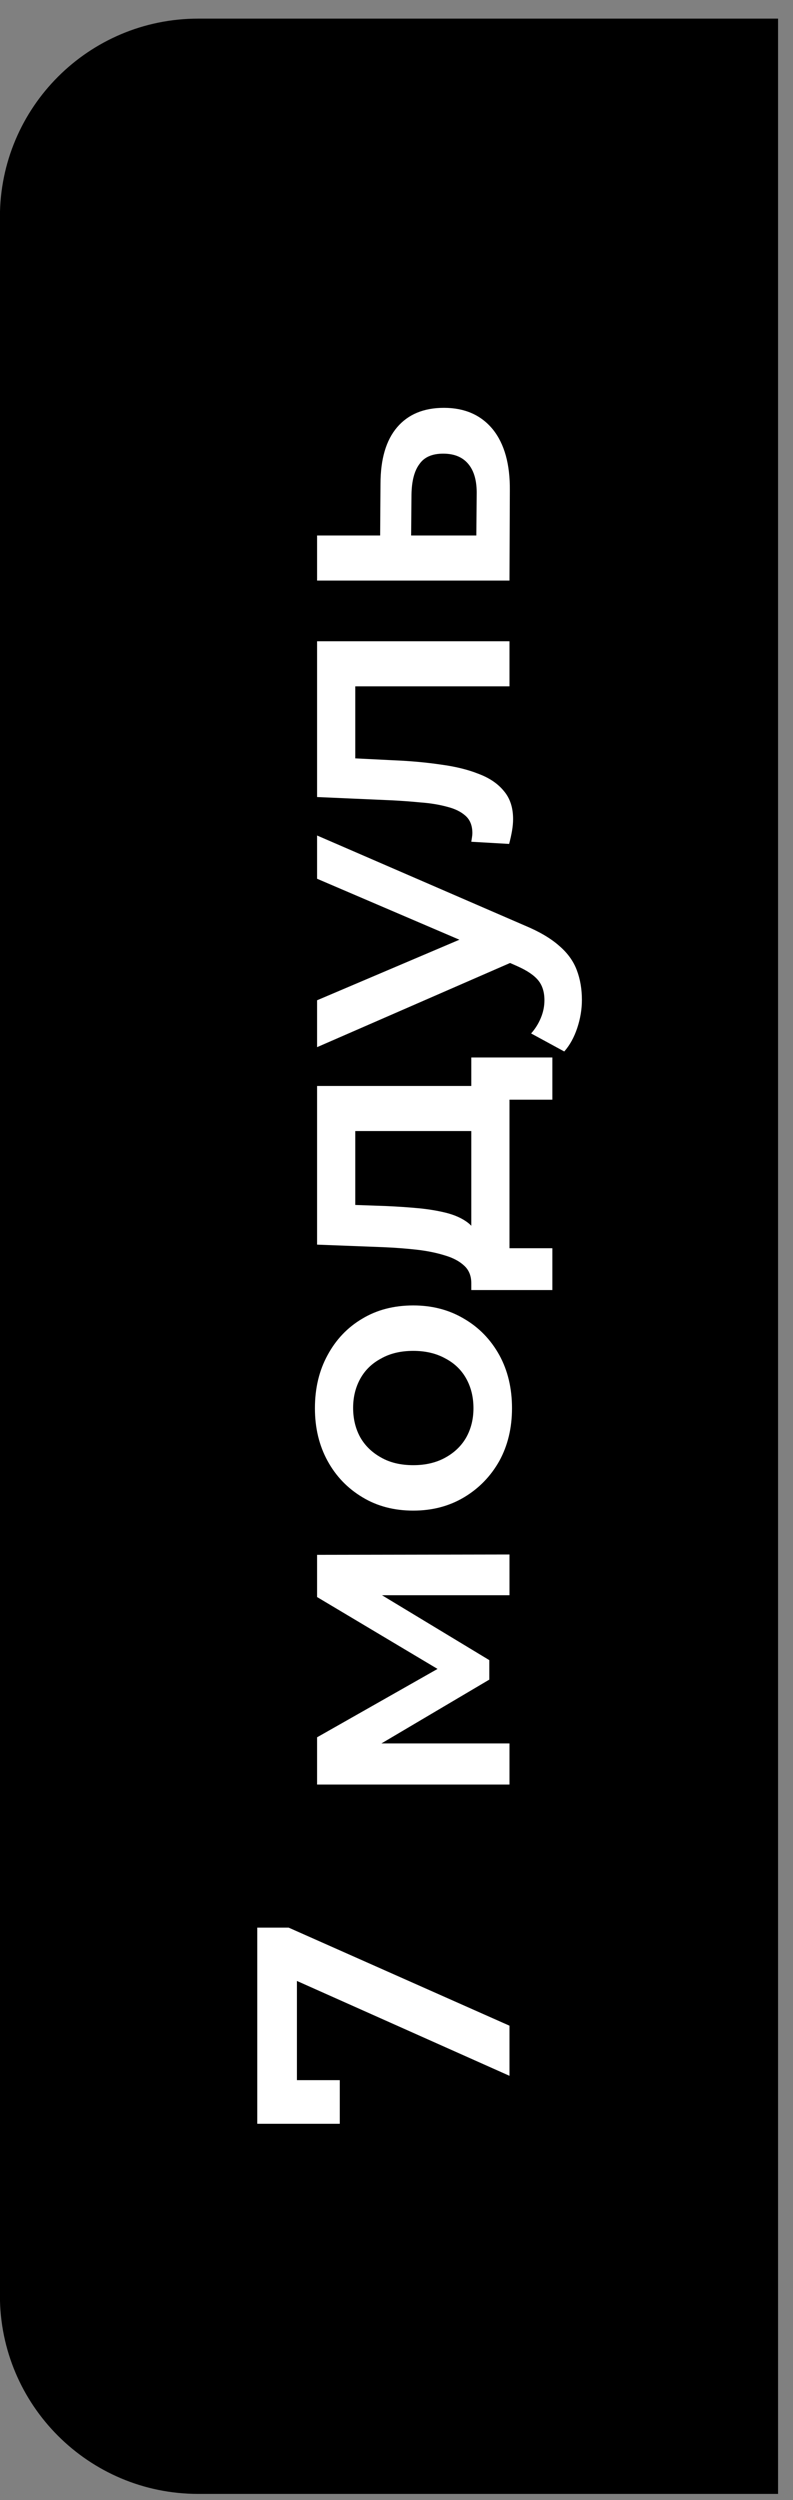
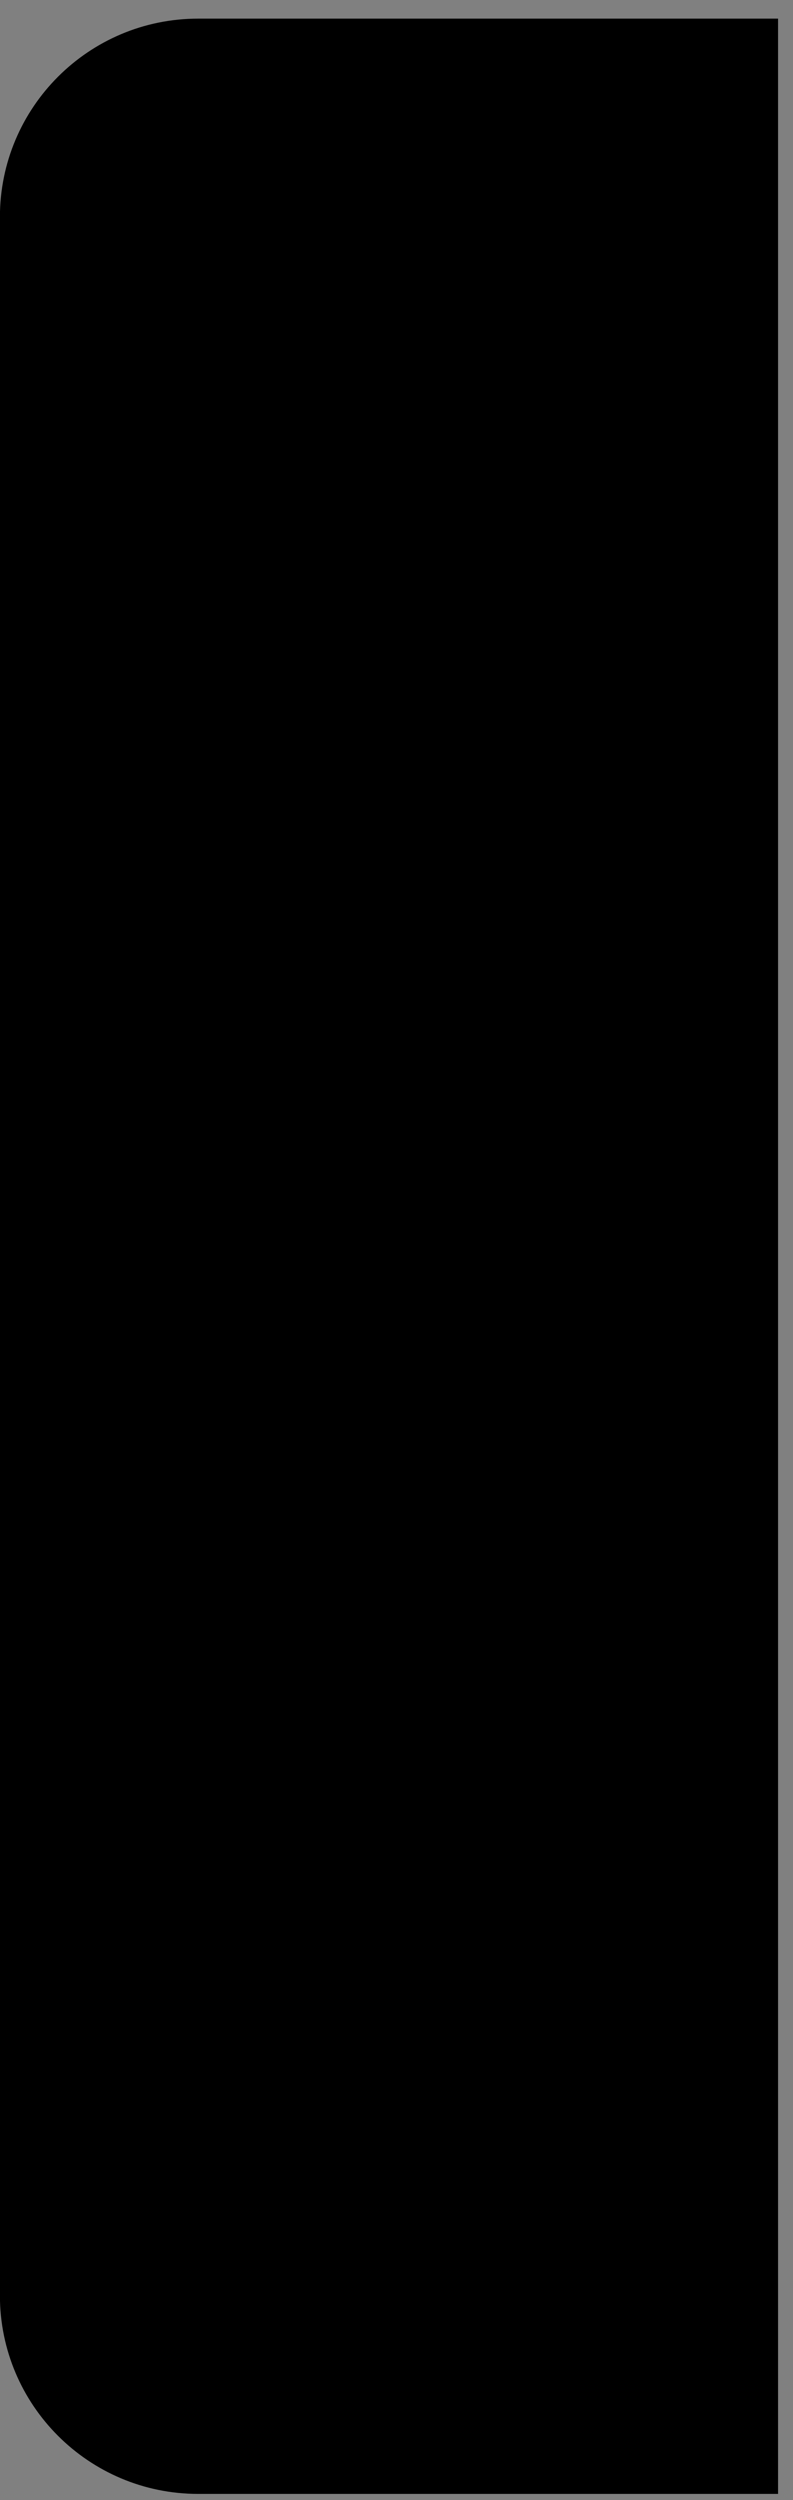
<svg xmlns="http://www.w3.org/2000/svg" width="40" height="126" viewBox="0 0 40 126" fill="none">
  <rect x="0" y="0" width="40" height="126" fill="#808080" stroke="none" />
  <path d="M-0.004 10.94C-0.004 5.417 4.473 0.939 9.996 0.939H39.246V125.693H9.996C4.473 125.693 -0.004 121.216 -0.004 115.693V10.94Z" fill="black" />
-   <path d="M25.699 104.621L13.922 99.369L14.977 98.751L14.977 105.966L13.832 104.839L17.139 104.839L17.139 107.039L12.977 107.039L12.977 97.152L14.559 97.152L25.699 102.095L25.699 104.621ZM25.699 89.941L15.994 89.941L15.994 87.56L22.882 83.653L22.882 84.598L15.994 80.491L15.994 78.364L25.699 78.346L25.699 80.4L18.43 80.4L18.666 80.036L24.681 83.671L24.681 84.653L18.502 88.305L18.393 87.869L25.699 87.869L25.699 89.941ZM25.826 70.974C25.826 71.967 25.614 72.852 25.19 73.627C24.754 74.403 24.16 75.014 23.409 75.463C22.658 75.911 21.804 76.135 20.847 76.135C19.878 76.135 19.023 75.911 18.284 75.463C17.533 75.014 16.945 74.403 16.521 73.627C16.097 72.852 15.885 71.967 15.885 70.974C15.885 69.968 16.097 69.078 16.521 68.302C16.945 67.515 17.527 66.903 18.266 66.466C19.005 66.018 19.865 65.794 20.847 65.794C21.804 65.794 22.658 66.018 23.409 66.466C24.16 66.903 24.754 67.515 25.19 68.302C25.614 69.078 25.826 69.968 25.826 70.974ZM23.882 70.974C23.882 70.416 23.761 69.92 23.518 69.483C23.276 69.047 22.925 68.708 22.464 68.466C22.004 68.211 21.465 68.084 20.847 68.084C20.217 68.084 19.678 68.211 19.229 68.466C18.769 68.708 18.418 69.047 18.175 69.483C17.933 69.92 17.812 70.41 17.812 70.956C17.812 71.513 17.933 72.01 18.175 72.446C18.418 72.87 18.769 73.209 19.229 73.463C19.678 73.718 20.217 73.845 20.847 73.845C21.465 73.845 22.004 73.718 22.464 73.463C22.925 73.209 23.276 72.87 23.518 72.446C23.761 72.01 23.882 71.519 23.882 70.974ZM24.645 57.005L17.921 57.005L17.921 60.73L19.484 60.785C20.041 60.809 20.58 60.846 21.101 60.894C21.61 60.942 22.083 61.021 22.519 61.13C22.943 61.239 23.294 61.397 23.573 61.603C23.852 61.809 24.033 62.081 24.118 62.421L23.773 64.674C23.773 64.311 23.658 64.02 23.427 63.802C23.185 63.572 22.858 63.396 22.446 63.275C22.022 63.142 21.543 63.044 21.01 62.984C20.465 62.923 19.902 62.881 19.32 62.857L15.994 62.73L15.994 54.733L24.645 54.733L24.645 57.005ZM27.862 65.019L23.773 65.019L23.773 53.297L27.862 53.297L27.862 55.424L25.699 55.424L25.699 62.911L27.862 62.911L27.862 65.019ZM29.352 50.396C29.352 50.868 29.273 51.341 29.116 51.813C28.958 52.286 28.74 52.68 28.462 52.995L26.79 52.086C26.996 51.856 27.159 51.595 27.28 51.305C27.401 51.014 27.462 50.717 27.462 50.414C27.462 50.002 27.359 49.669 27.153 49.415C26.947 49.16 26.602 48.924 26.117 48.706L24.845 48.142L24.572 47.961L15.994 44.289L15.994 42.109L26.481 46.652C27.208 46.955 27.783 47.294 28.207 47.67C28.631 48.033 28.928 48.445 29.098 48.906C29.267 49.354 29.352 49.851 29.352 50.396ZM26.044 48.397L15.994 52.777L15.994 50.414L24.372 46.852L26.044 48.397ZM25.681 42.534L23.773 42.425C23.785 42.34 23.797 42.261 23.809 42.189C23.821 42.116 23.827 42.049 23.827 41.989C23.827 41.613 23.712 41.322 23.482 41.117C23.252 40.91 22.943 40.759 22.555 40.662C22.155 40.553 21.713 40.48 21.228 40.444C20.732 40.396 20.235 40.359 19.738 40.335L15.994 40.171L15.994 32.32L25.699 32.32L25.699 34.592L17.303 34.592L17.921 34.065L17.921 38.681L17.285 38.191L19.847 38.318C20.707 38.354 21.507 38.427 22.246 38.536C22.973 38.633 23.609 38.79 24.154 39.008C24.7 39.214 25.124 39.505 25.427 39.881C25.73 40.244 25.881 40.711 25.881 41.28C25.881 41.462 25.863 41.662 25.826 41.88C25.79 42.086 25.742 42.304 25.681 42.534ZM19.193 24.39C19.193 23.142 19.472 22.191 20.029 21.537C20.586 20.883 21.374 20.555 22.392 20.555C23.446 20.555 24.27 20.919 24.863 21.646C25.445 22.373 25.73 23.397 25.717 24.717L25.699 29.261L15.994 29.261L15.994 26.989L19.175 26.989L19.193 24.39ZM24.045 24.917C24.058 24.251 23.918 23.742 23.627 23.391C23.337 23.039 22.913 22.864 22.355 22.864C21.798 22.864 21.398 23.039 21.156 23.391C20.901 23.73 20.768 24.239 20.756 24.917L20.738 26.989L24.027 26.989L24.045 24.917Z" fill="white" />
</svg>